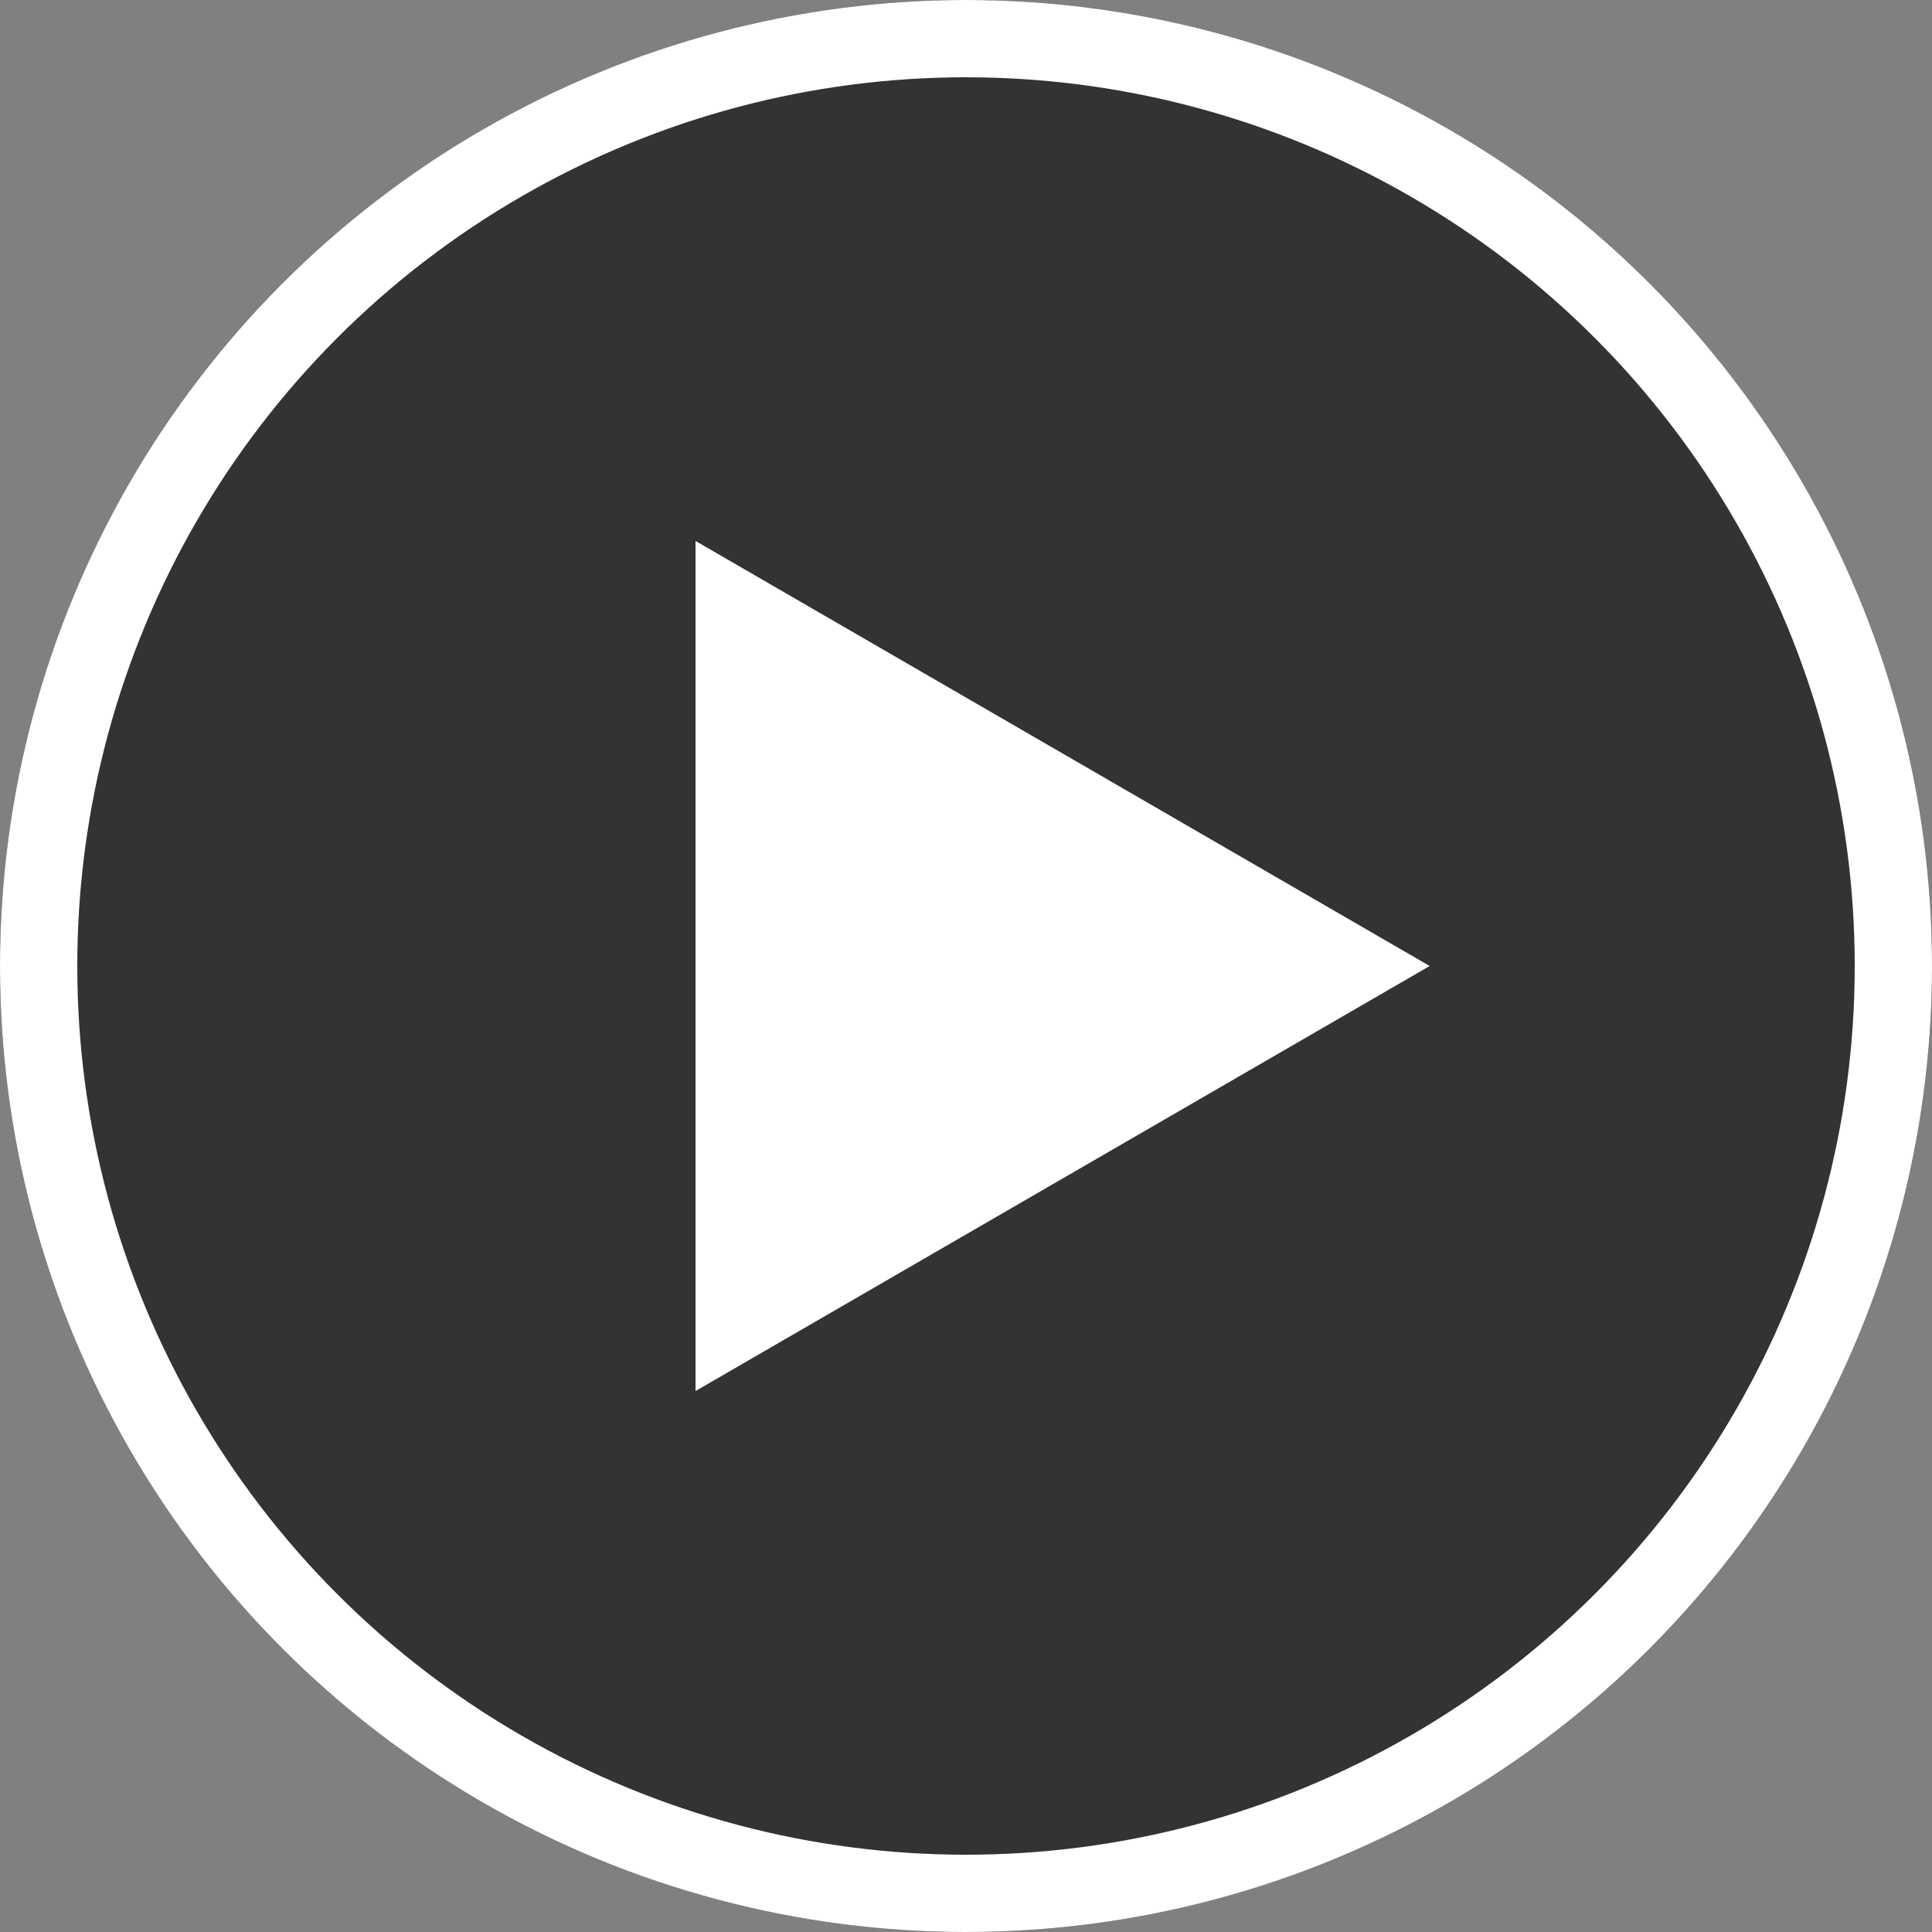
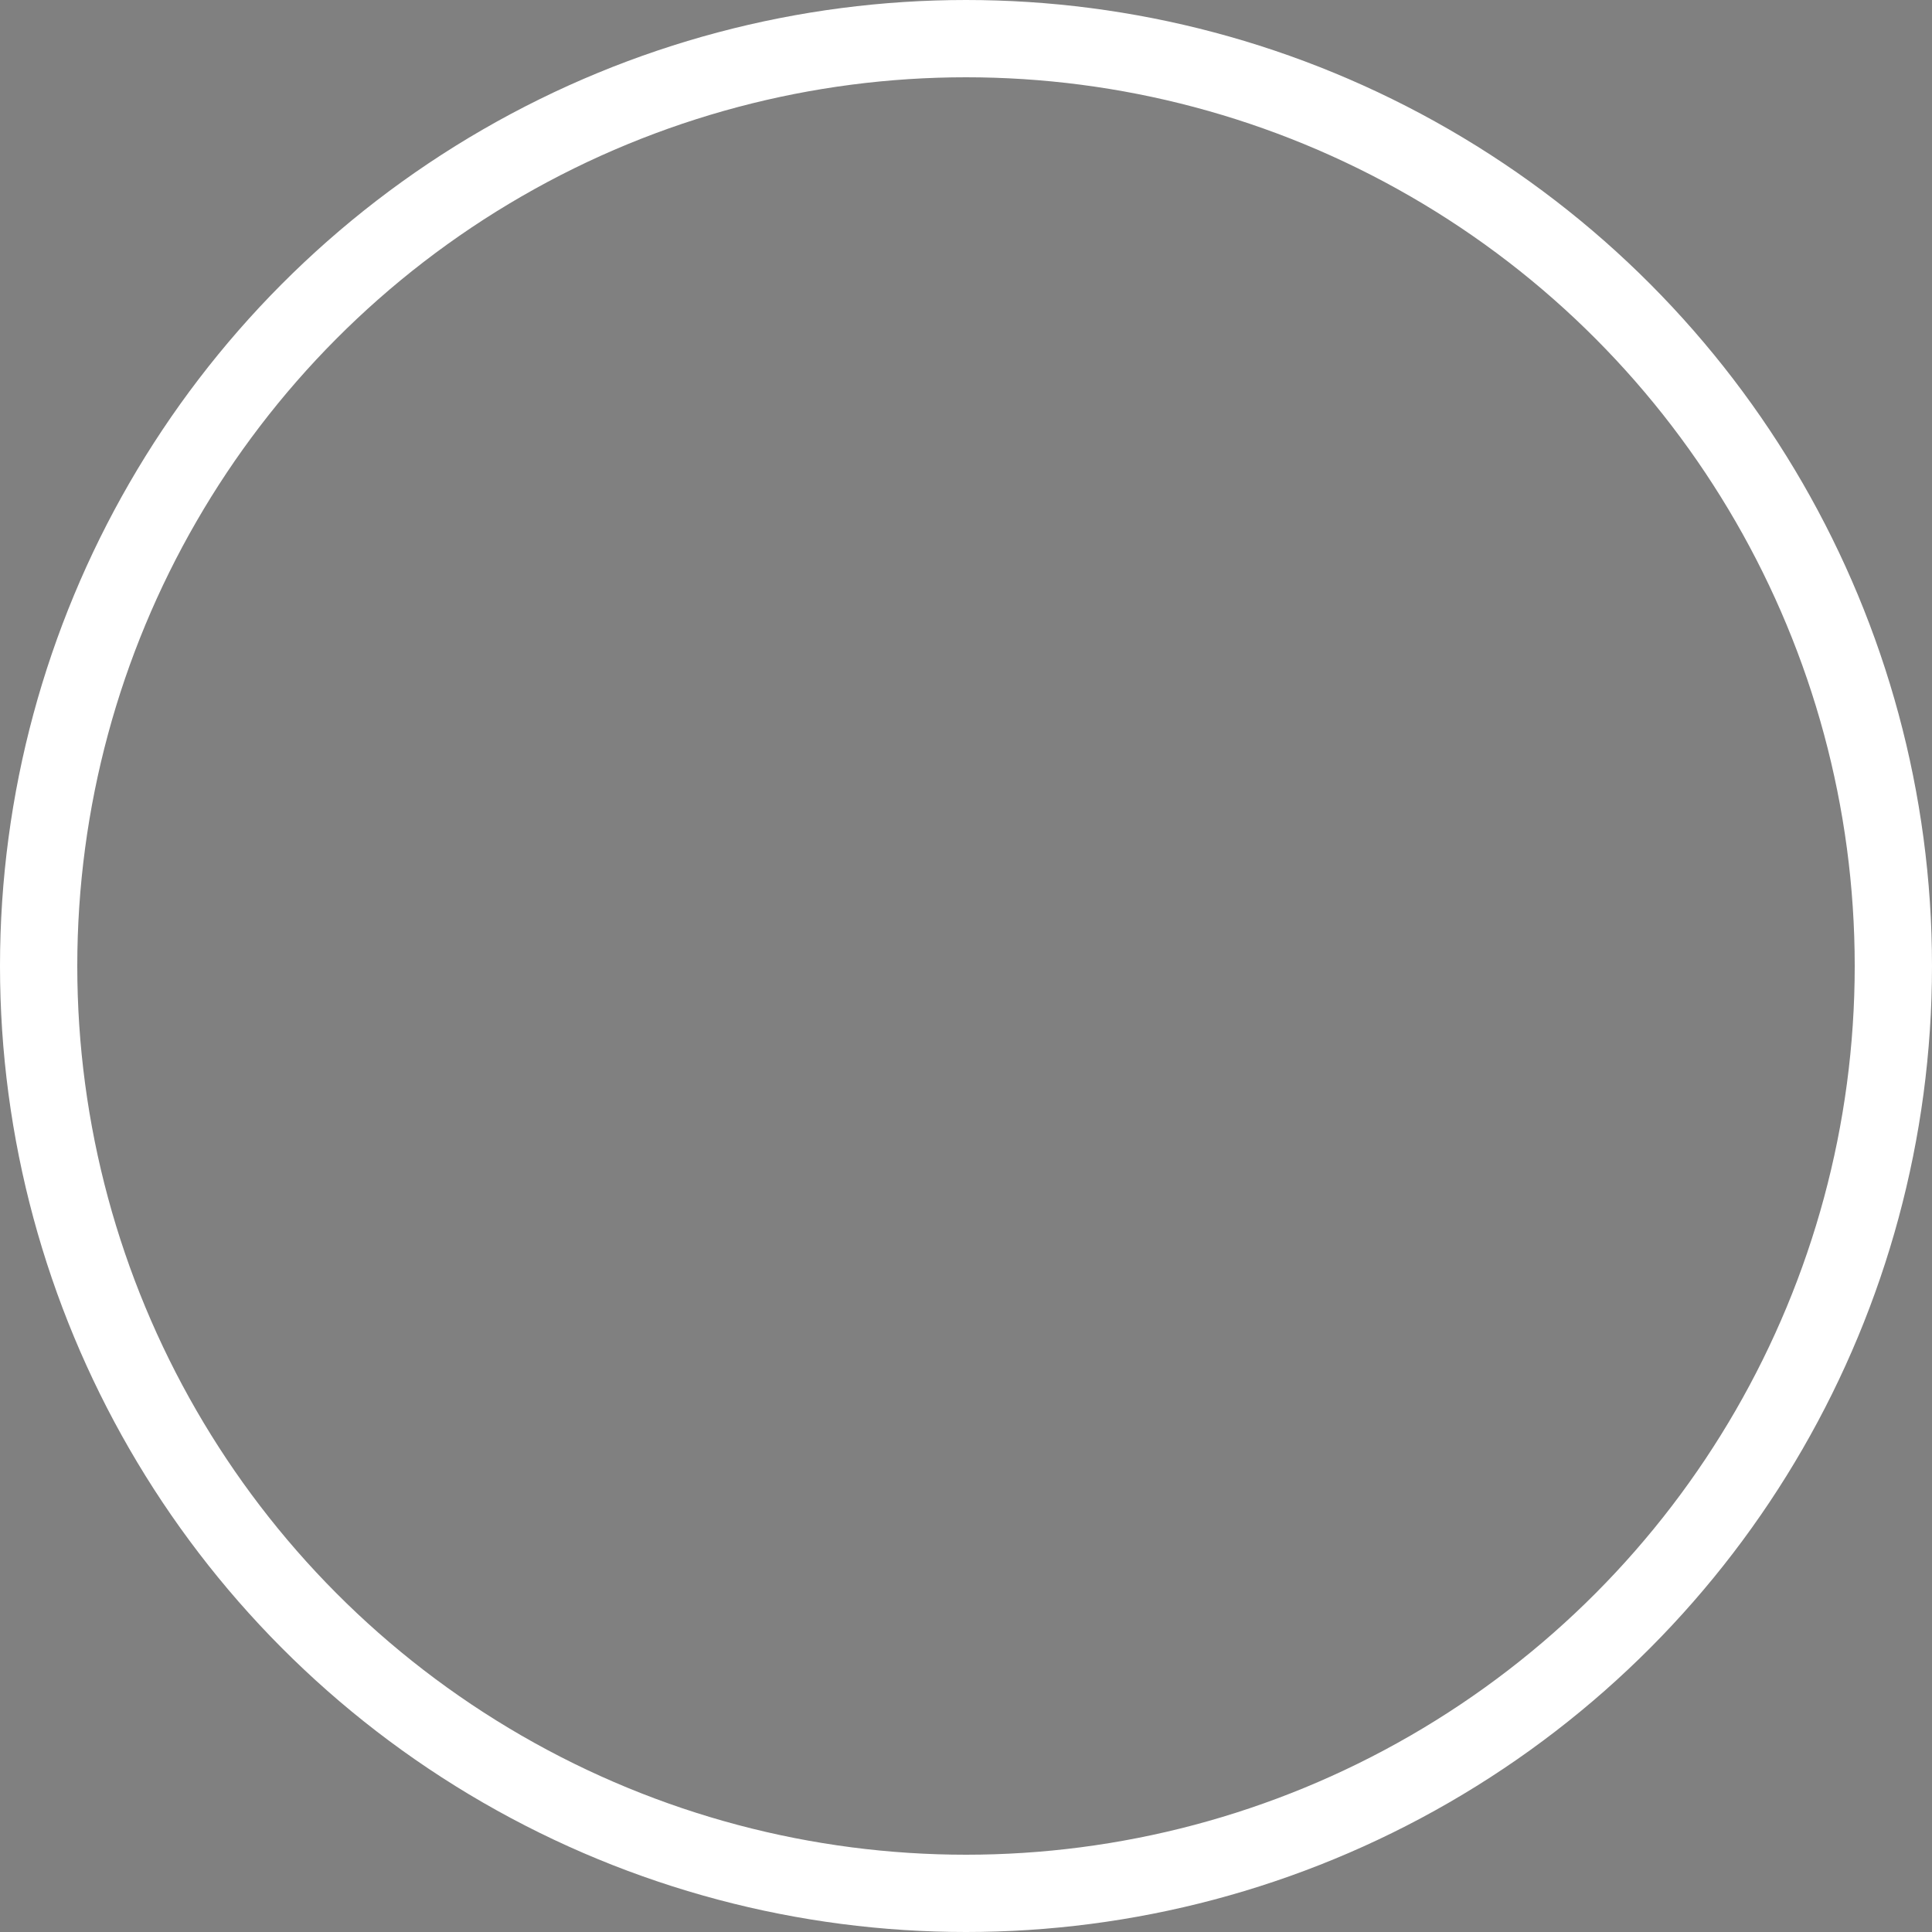
<svg xmlns="http://www.w3.org/2000/svg" width="50" height="50" viewBox="0 0 50 50">
  <rect x="0" y="0" width="50" height="50" fill="#808080" stroke="none" />
  <g id="グループ_4044" data-name="グループ 4044" transform="translate(-1396 -2209)">
    <g id="グループ_4043" data-name="グループ 4043" transform="translate(11 11.502)">
      <g id="楕円形_61" data-name="楕円形 61" transform="translate(1385 2197.498)" fill="#333" stroke="#fff" stroke-width="2">
-         <circle cx="25" cy="25" r="25" stroke="none" />
        <circle cx="25" cy="25" r="24" fill="none" />
      </g>
-       <path id="多角形_2" data-name="多角形 2" d="M11,0,22,19H0Z" transform="translate(1422 2211.498) rotate(90)" fill="#fff" />
    </g>
  </g>
</svg>